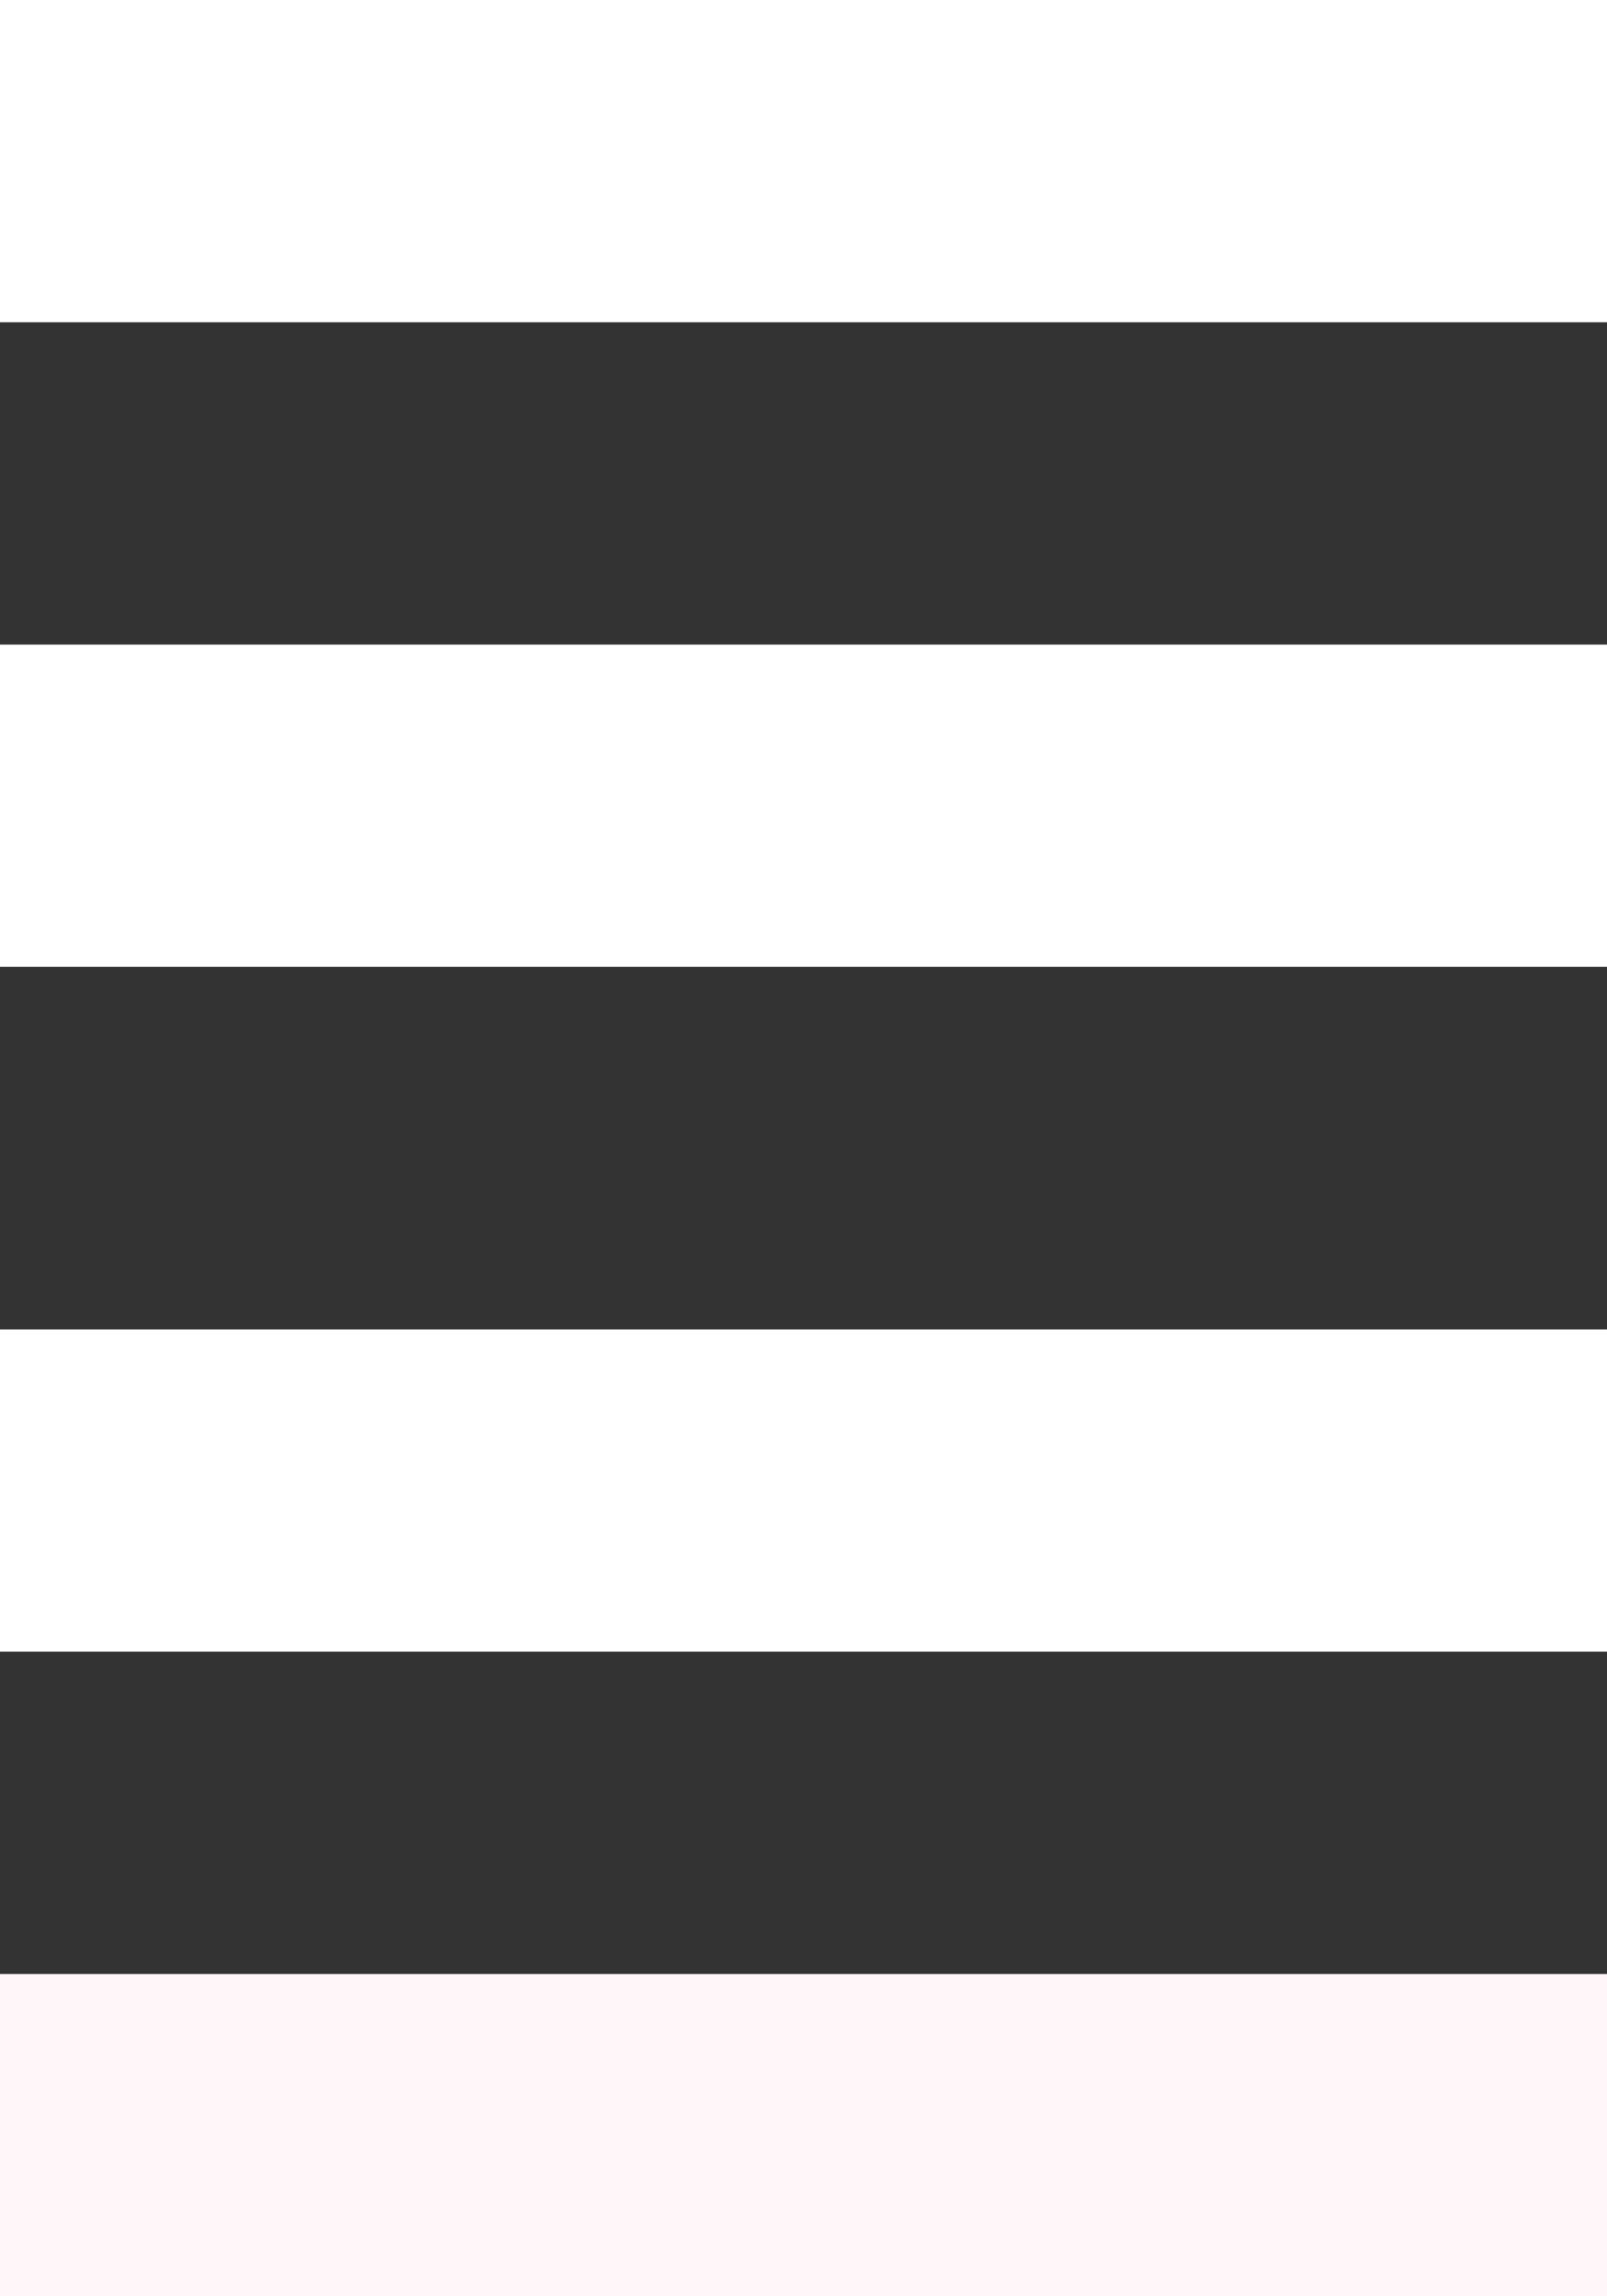
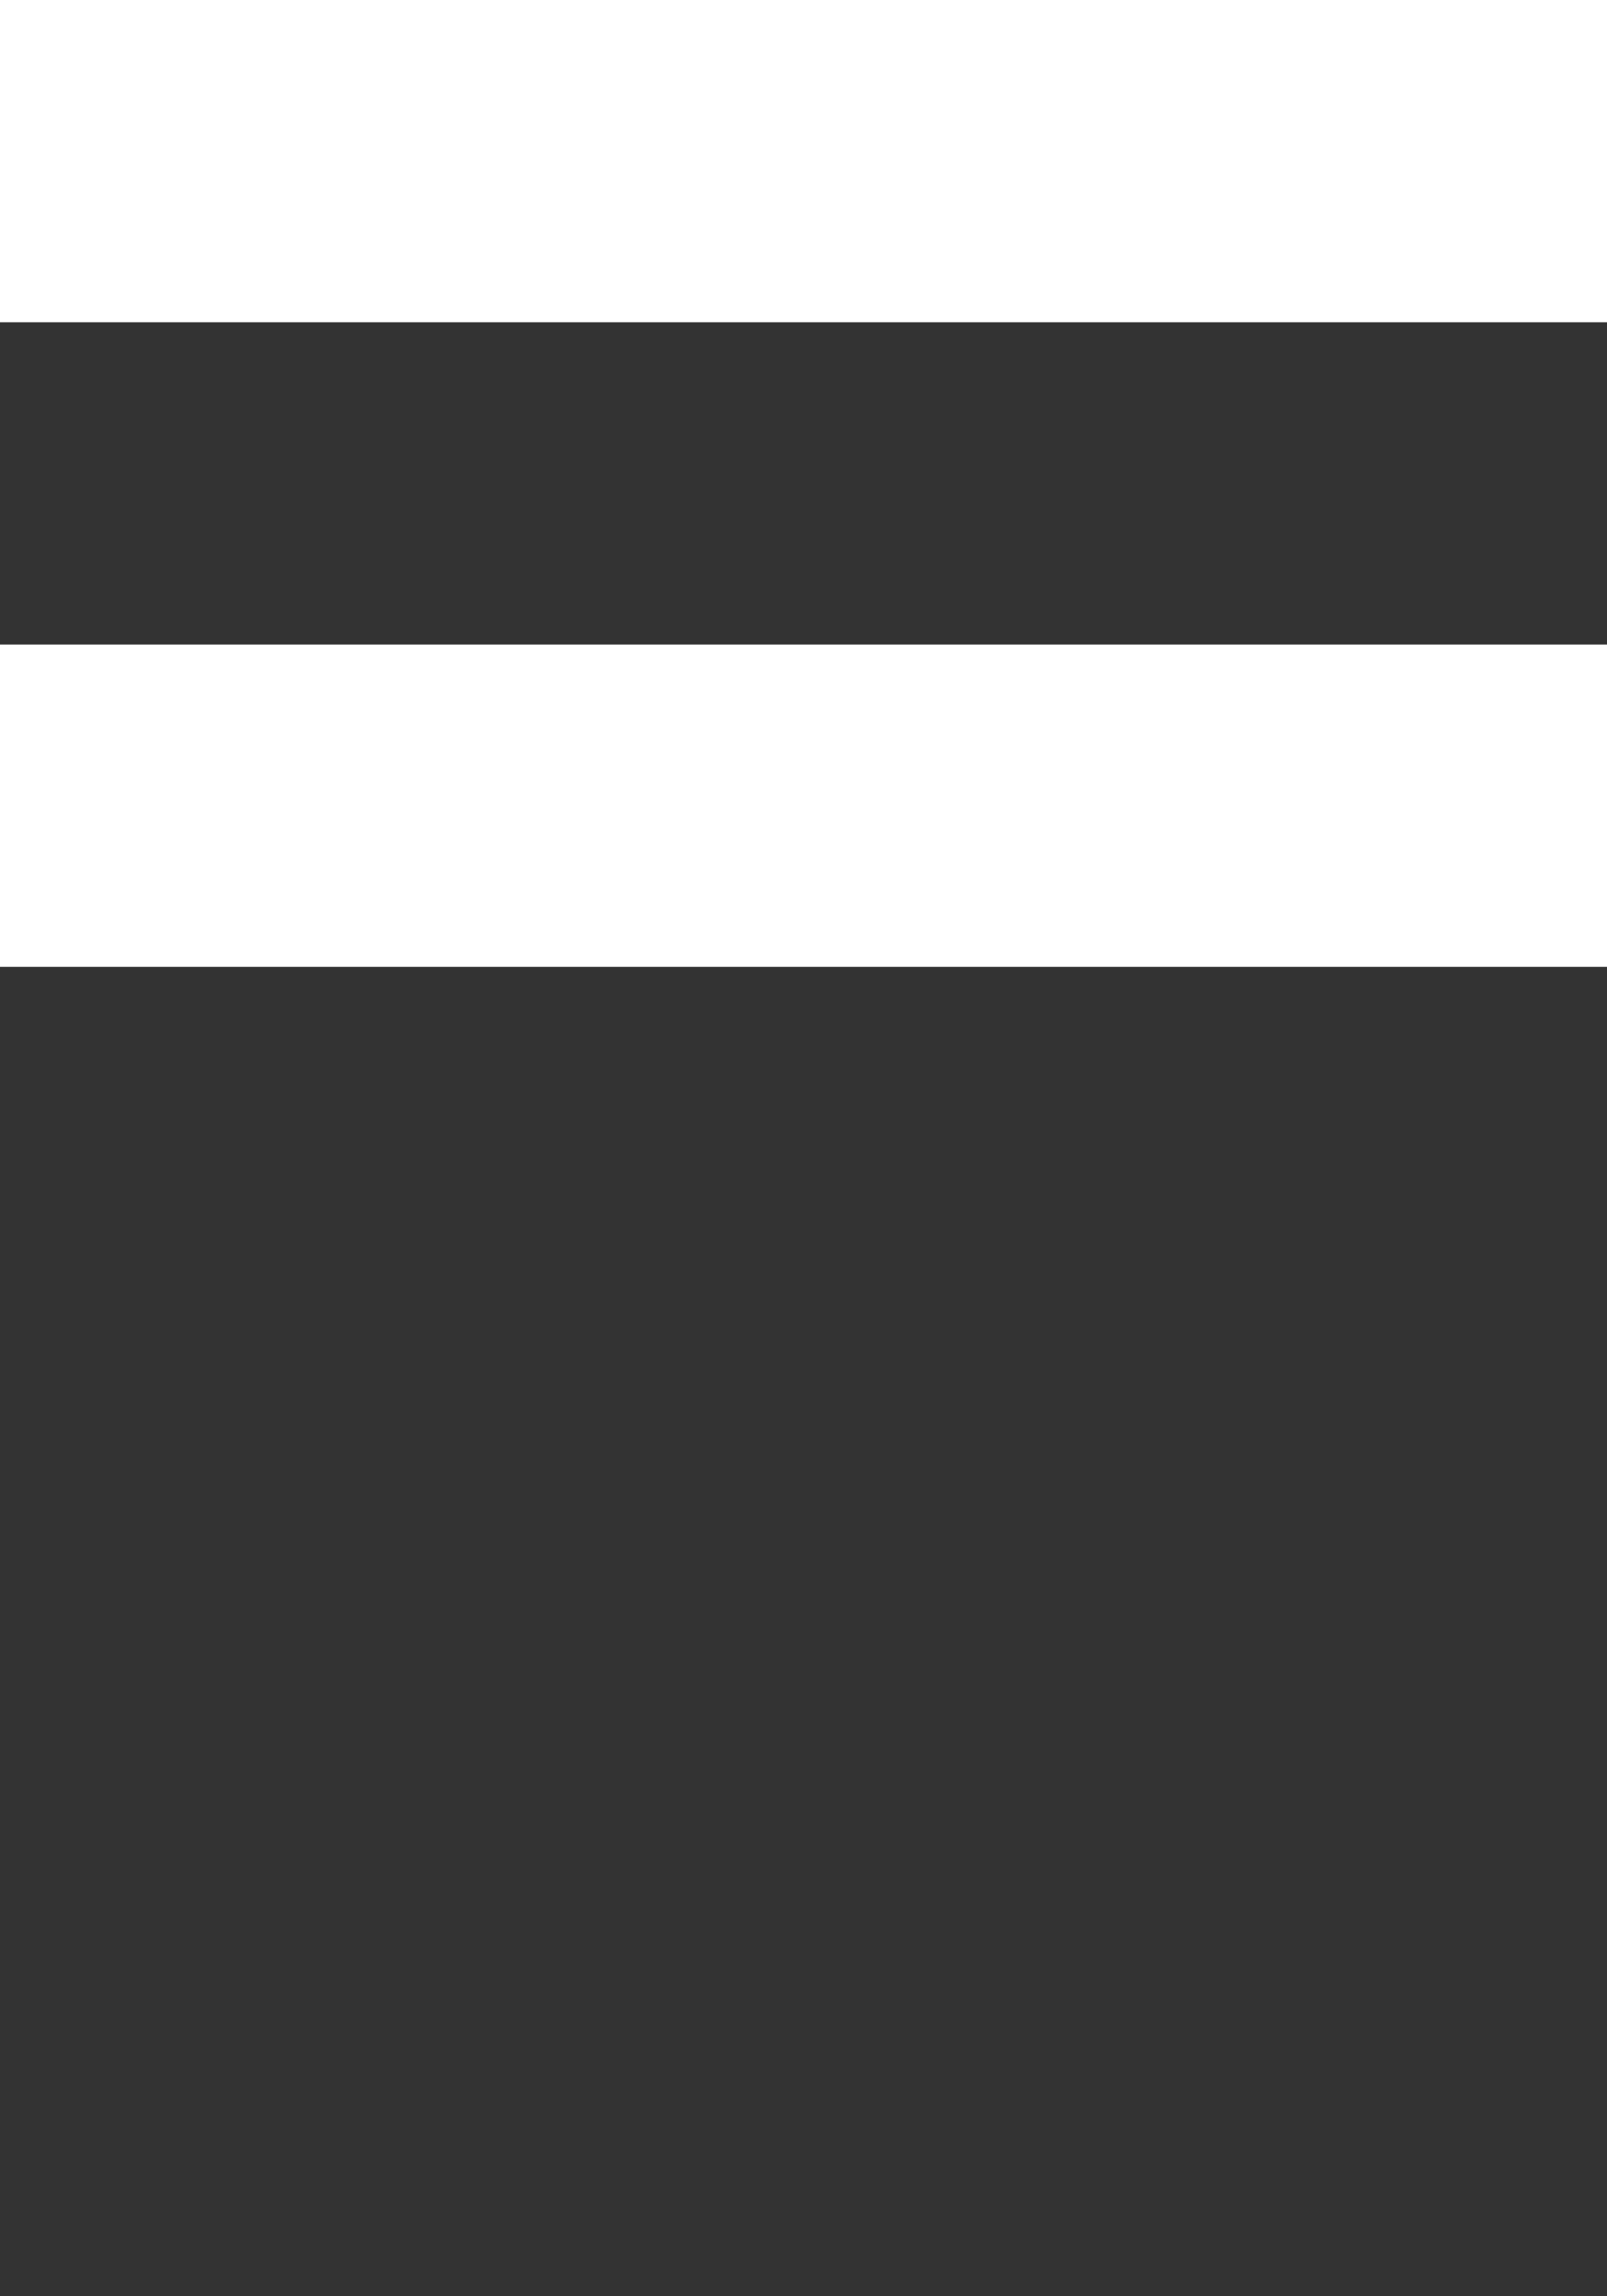
<svg xmlns="http://www.w3.org/2000/svg" width="140px" height="200px" viewBox="0 0 140 200" version="1.1">
  <rect x="0" y="0" width="140" height="200" fill="#333333" stroke="none" />
  <title>REGALO</title>
  <g id="Approved" stroke="none" stroke-width="1" fill="none" fill-rule="evenodd">
    <g id="Edito" transform="translate(-119, -57)">
      <g id="Group" transform="translate(119, 57)">
        <rect id="Rectangle" fill="#FFFFFF" x="0" y="0" width="140" height="28.07" />
        <rect id="Rectangle-Copy-4" fill="#FFFFFF" x="0" y="56.14" width="140" height="28.07" />
-         <rect id="Rectangle-Copy-6" fill="#FFFFFF" x="0" y="115.789" width="140" height="28.07" />
-         <rect id="Rectangle-Copy-8" fill="#FEF6F8" x="0" y="171.93" width="140" height="28.07" />
      </g>
    </g>
  </g>
</svg>